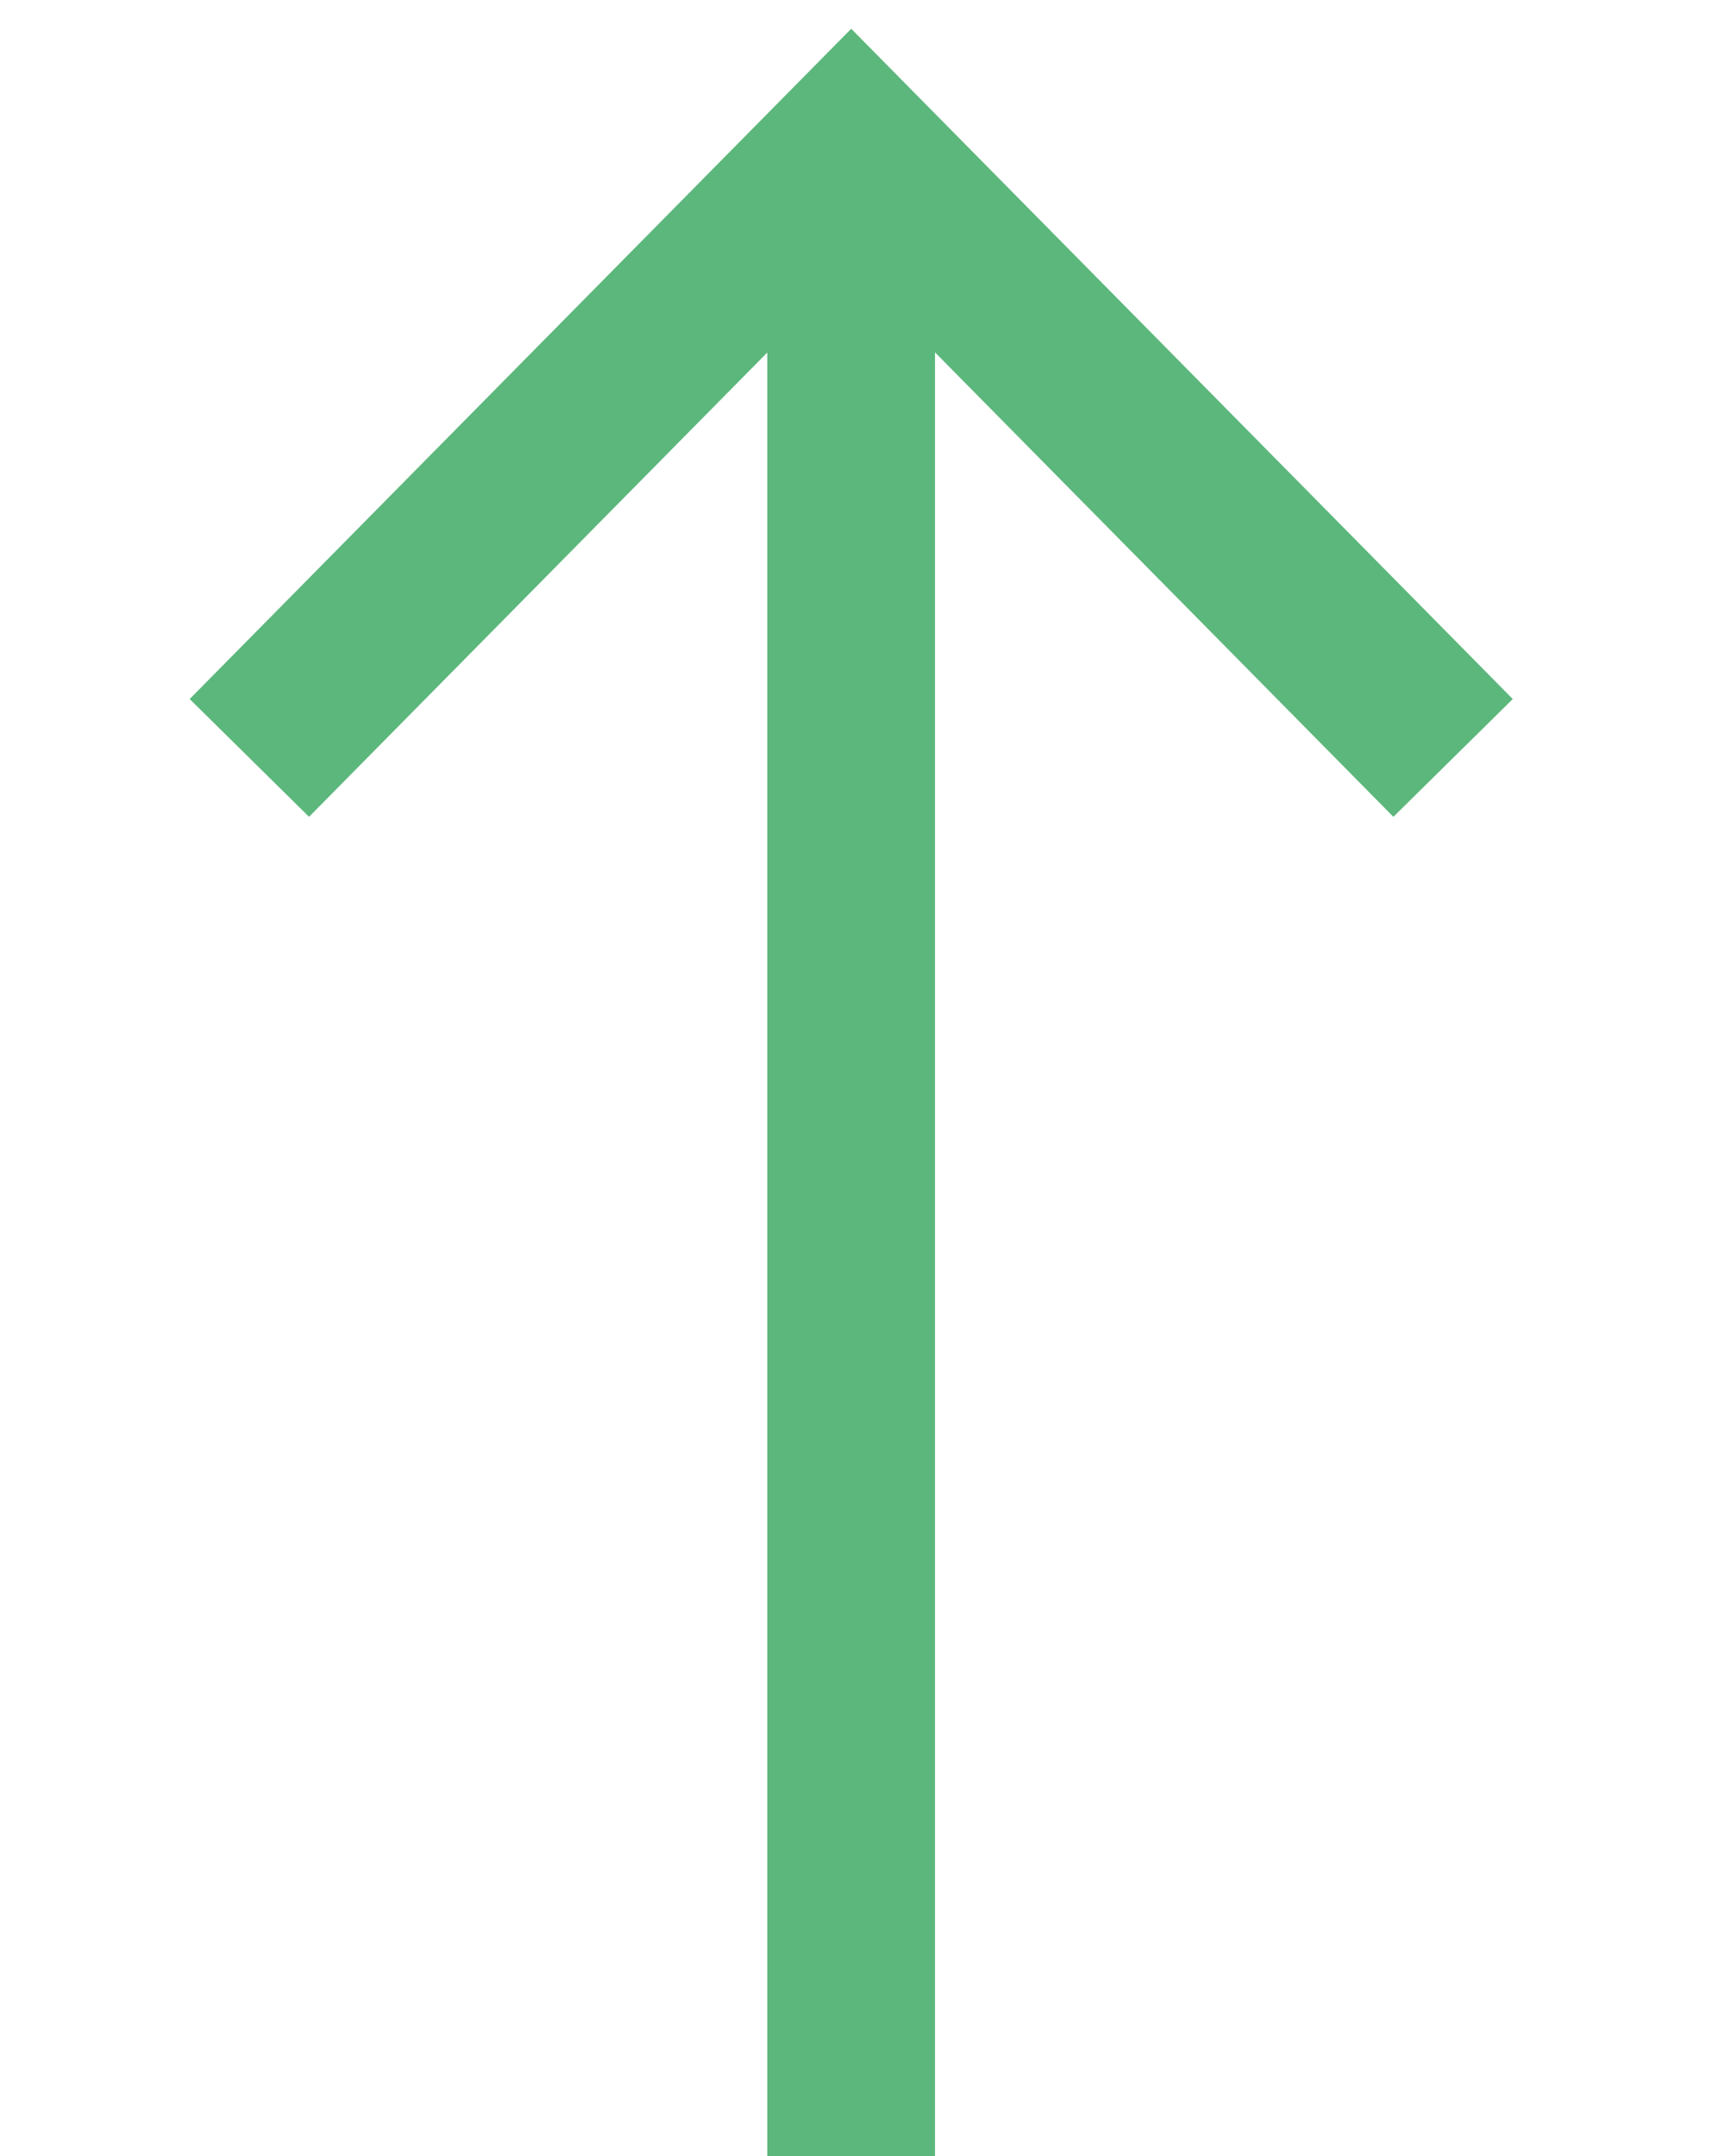
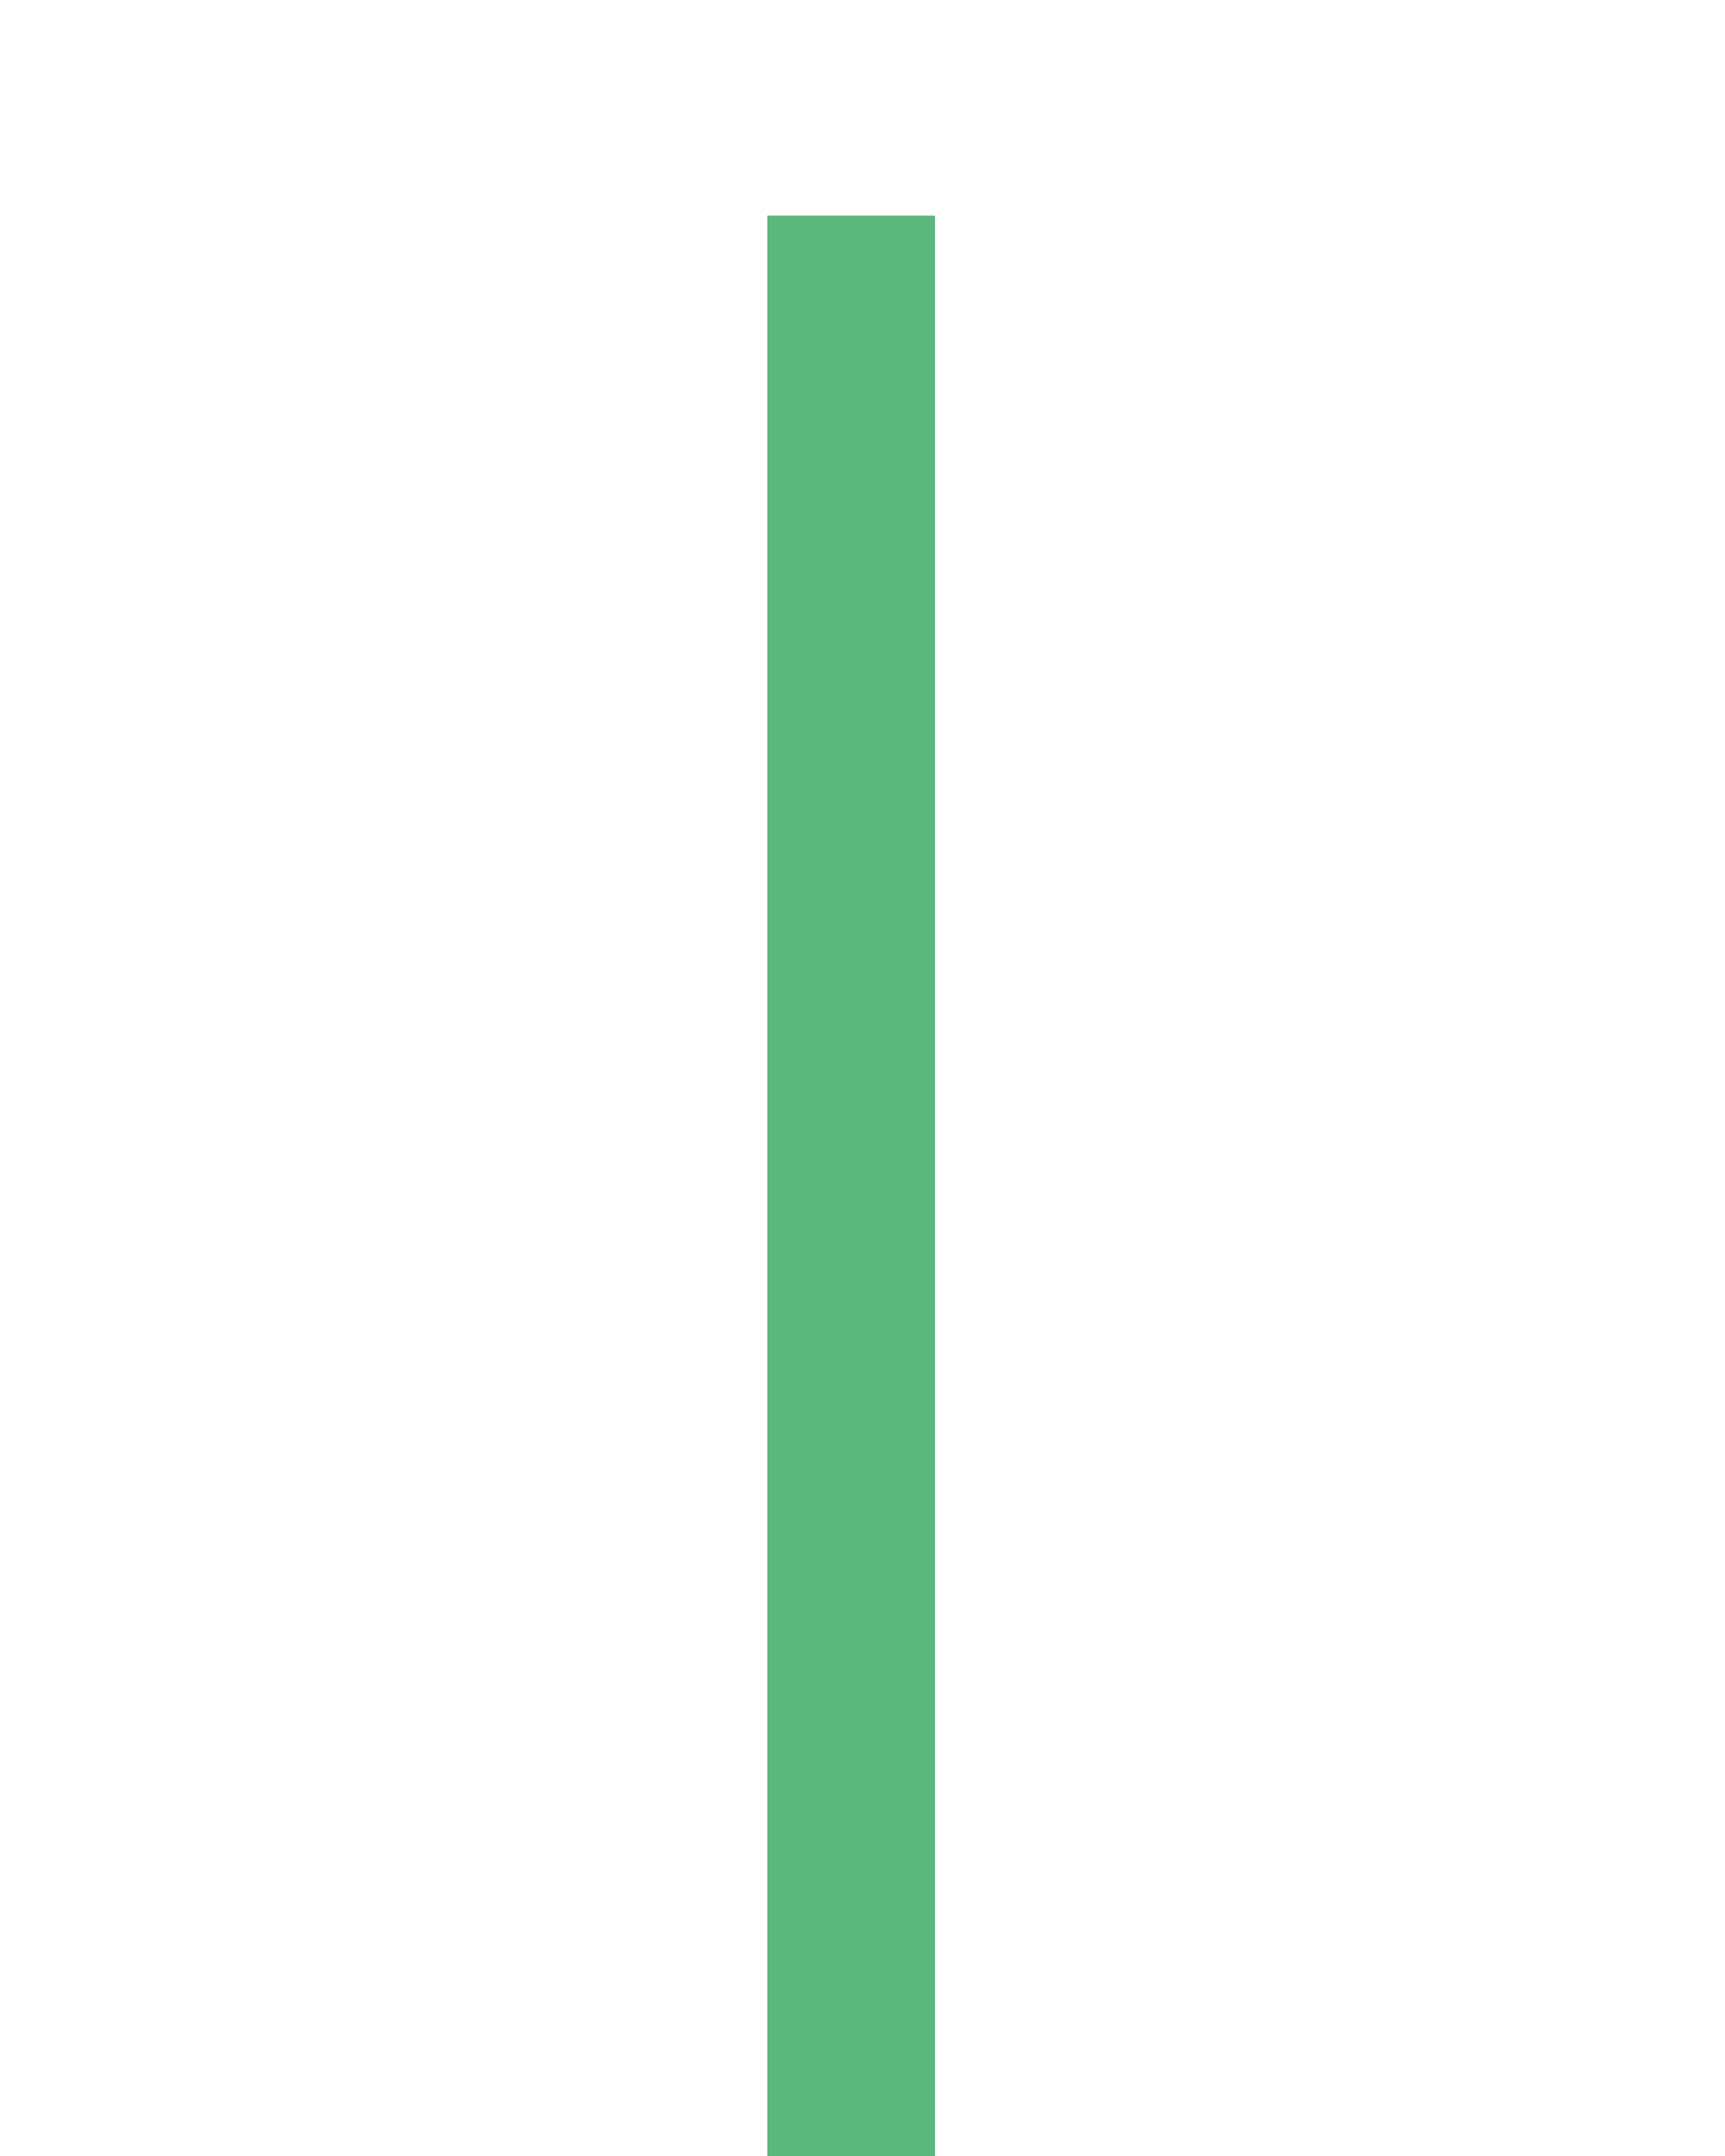
<svg xmlns="http://www.w3.org/2000/svg" width="72" height="90" viewBox="0 0 72 90" fill="none">
  <path d="M35.526 90L35.526 9" stroke="#5CB77C" stroke-width="7" />
-   <path d="M10.408 31.639L35.529 6.183L60.65 31.639" stroke="#5CB77C" stroke-width="7" />
</svg>